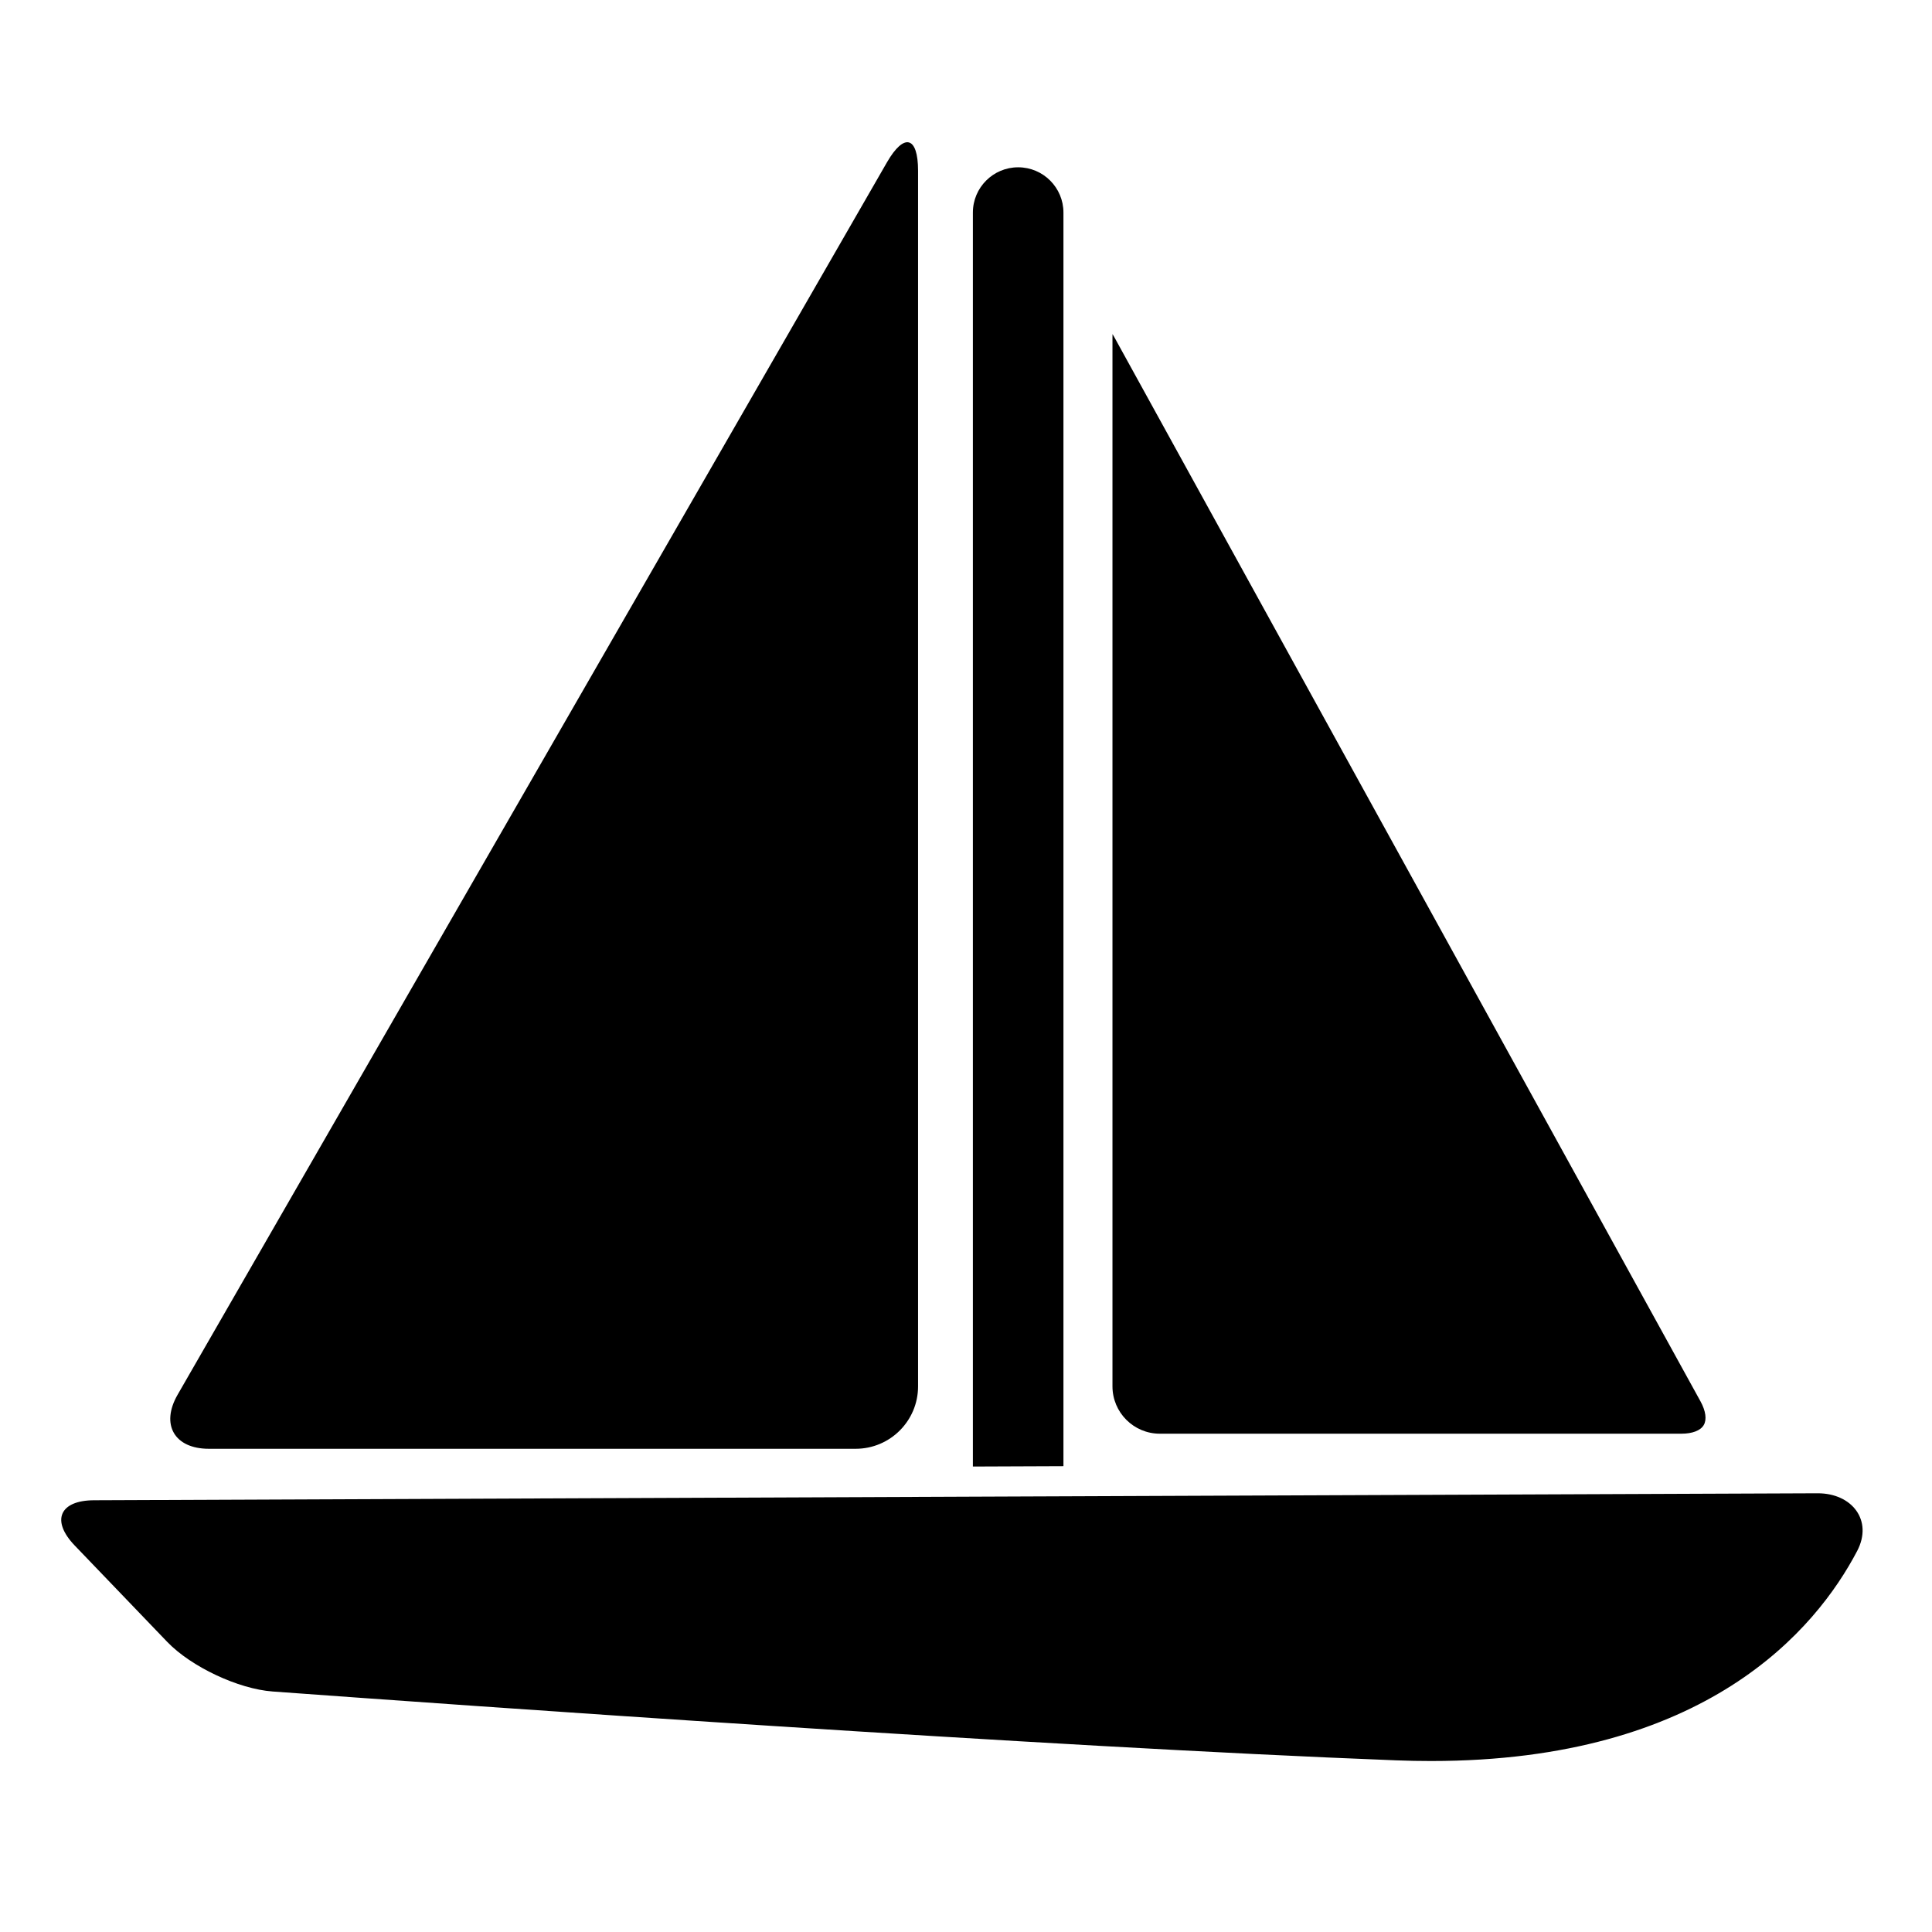
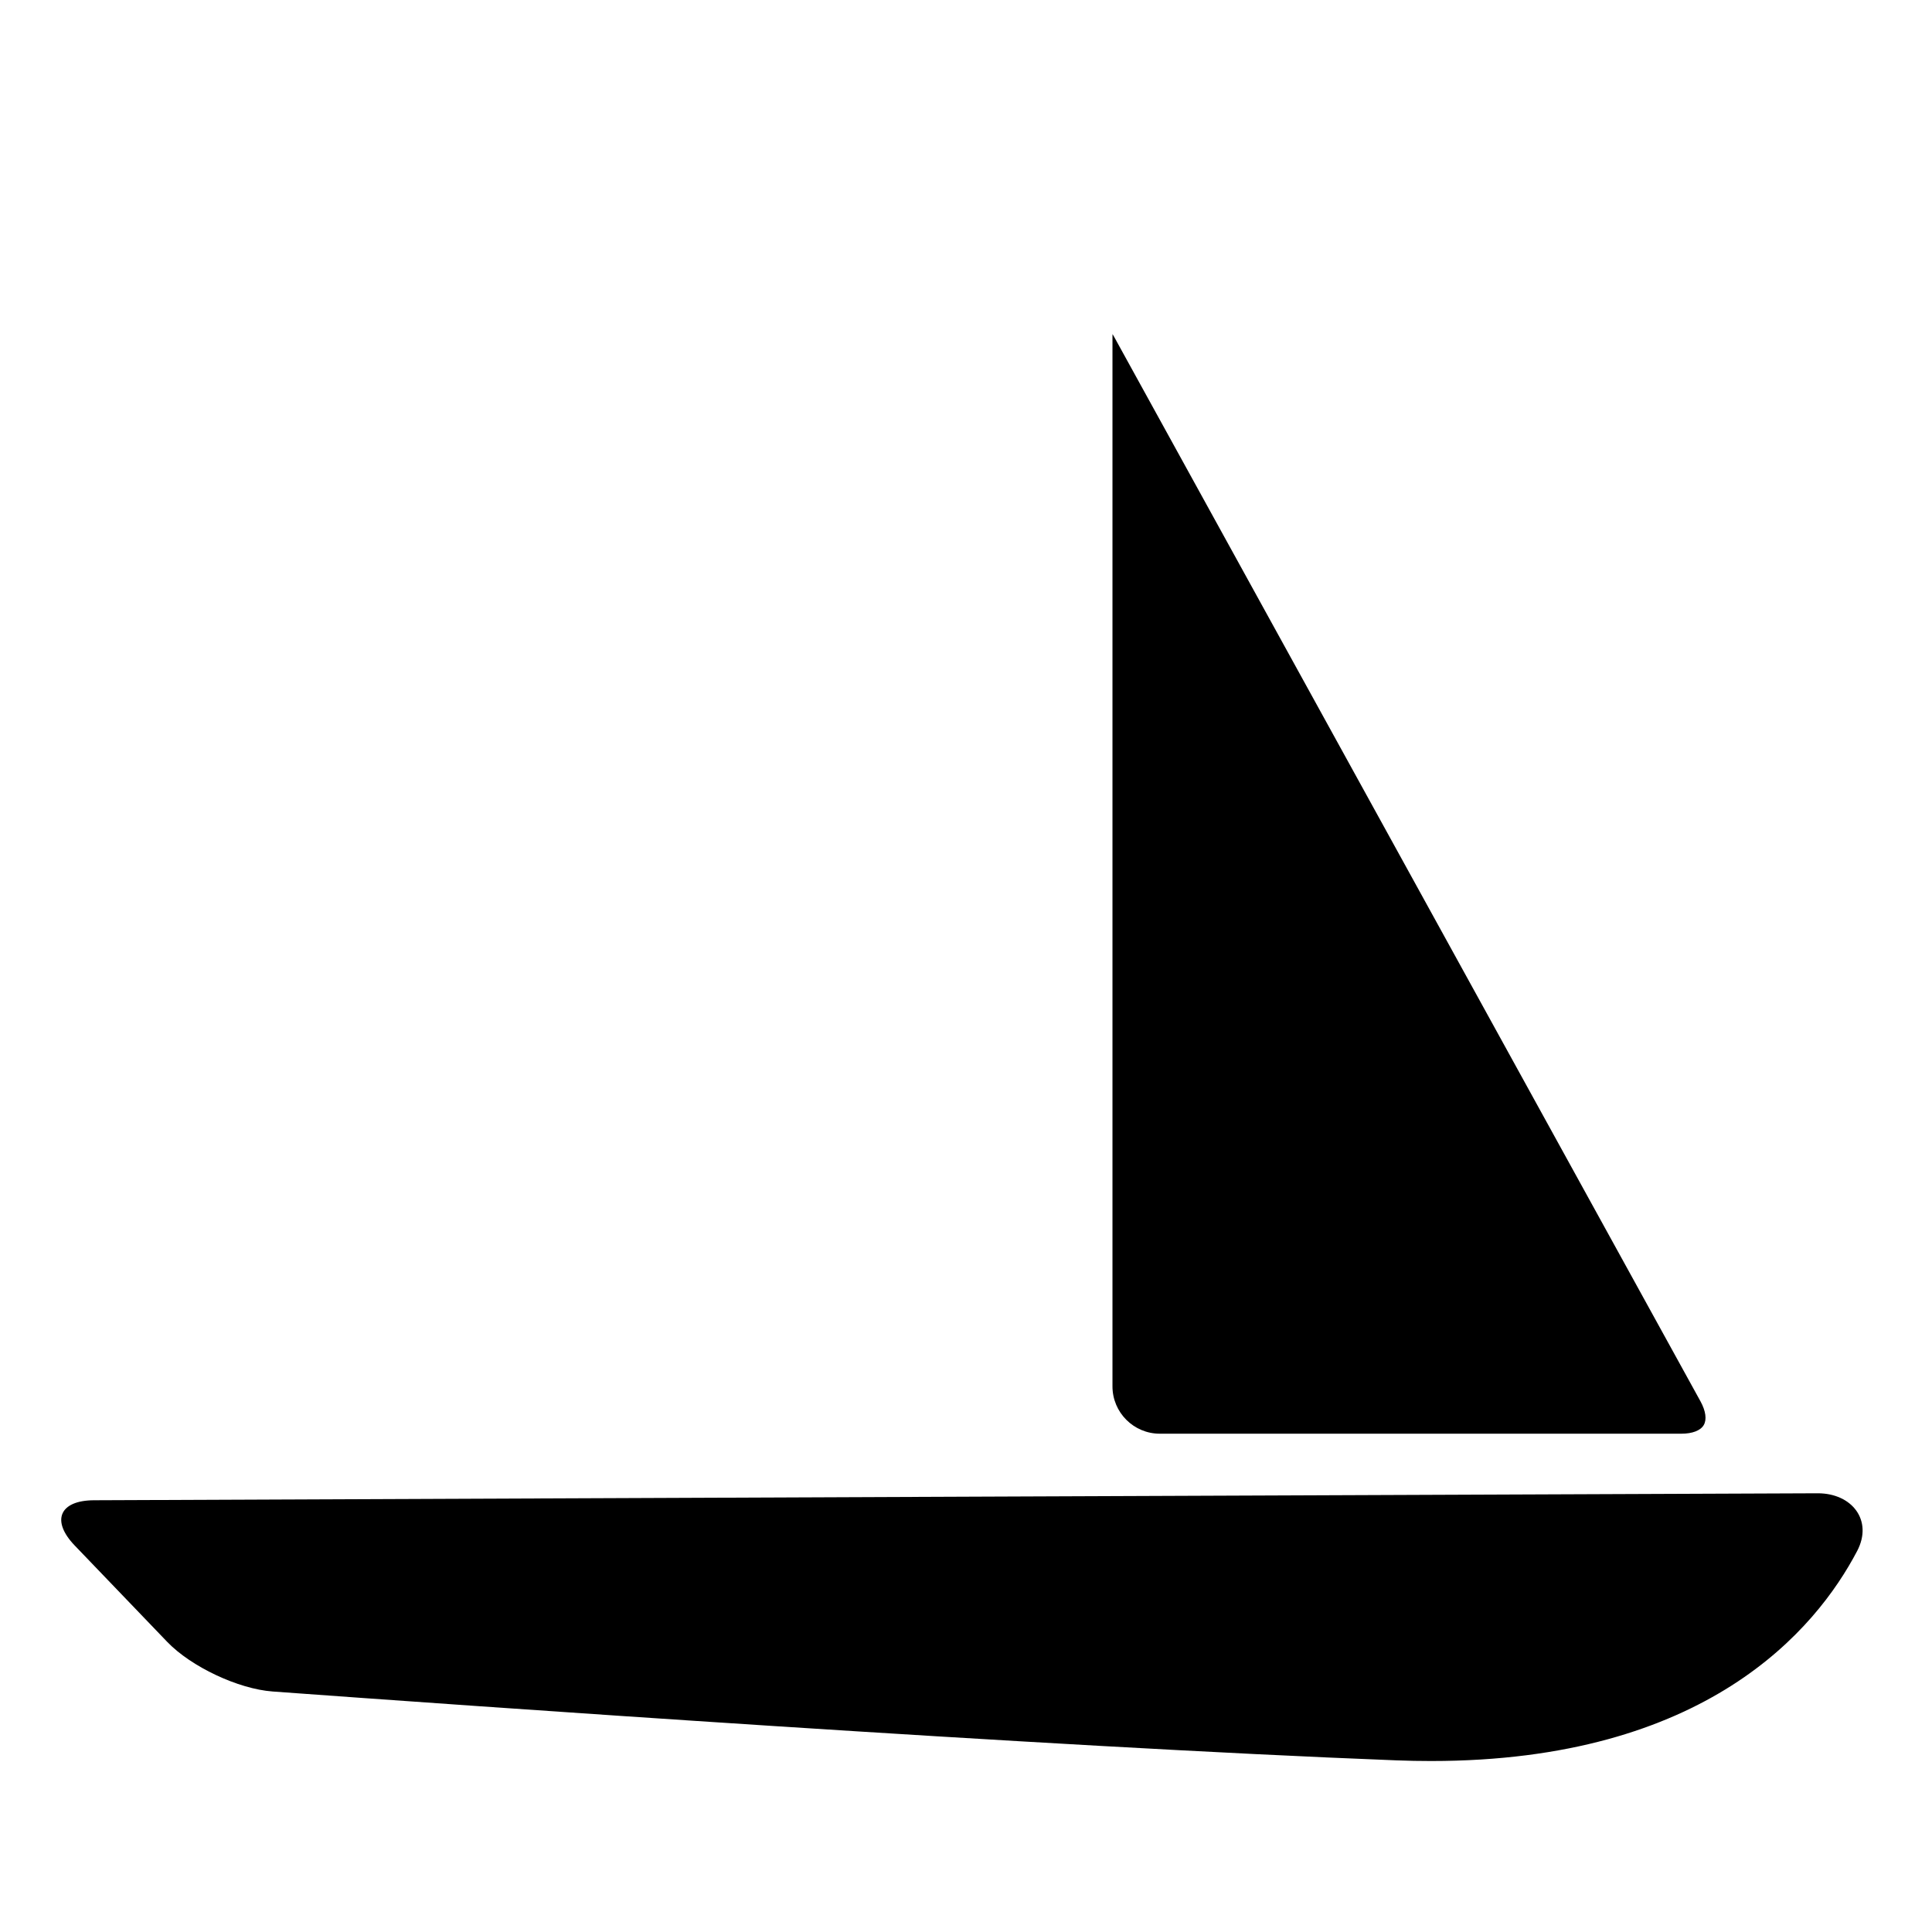
<svg xmlns="http://www.w3.org/2000/svg" version="1.1" id="Capa_1" x="0px" y="0px" width="64px" height="64px" viewBox="0 0 64 64" enable-background="new 0 0 64 64" xml:space="preserve">
  <g>
-     <path d="M33.728,5.542c-0.828,0-1.5,0.671-1.5,1.5v41.539l3-0.012V7.042C35.228,6.214,34.556,5.542,33.728,5.542z" />
    <path d="M2.476,51.198l3.063,3.191c0.791,0.824,2.354,1.561,3.493,1.644c6.304,0.46,25.597,1.834,37.223,2.281   c0.393,0.015,0.776,0.022,1.15,0.022c9.101,0,12.747-4.348,14.116-6.958c0.529-1.009-0.167-1.911-1.304-1.911   c-0.003,0-0.006,0-0.009,0l-24.981,0.1l-3,0.012L3.112,49.698C1.97,49.703,1.685,50.375,2.476,51.198z" />
    <path d="M55.699,47.493c0.363,0,0.633-0.104,0.739-0.285c0.107-0.181,0.068-0.467-0.106-0.785l-19.42-35.256   c-0.021-0.036-0.039-0.069-0.058-0.1c-0.001,0.036-0.002,0.074-0.002,0.115v34.743c0,0.865,0.703,1.568,1.567,1.568H55.699z" />
-     <path d="M29.38,5.38L5.884,46.201c-0.57,0.99-0.106,1.792,1.036,1.792h21.424c1.142,0,2.068-0.926,2.068-2.067V5.656   C30.412,4.514,29.95,4.391,29.38,5.38z" />
  </g>
</svg>